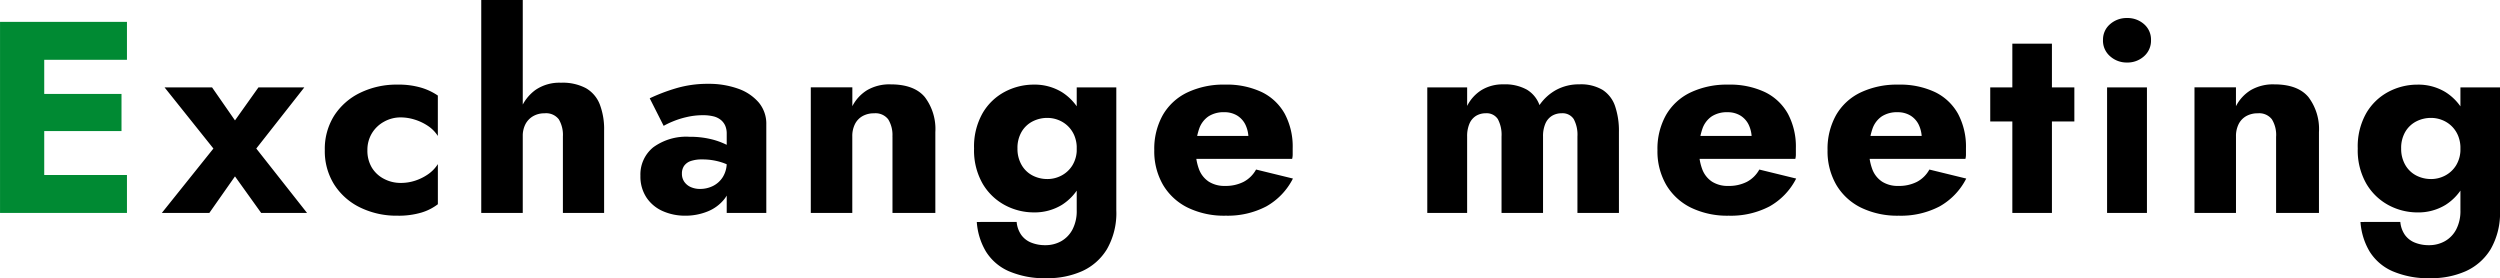
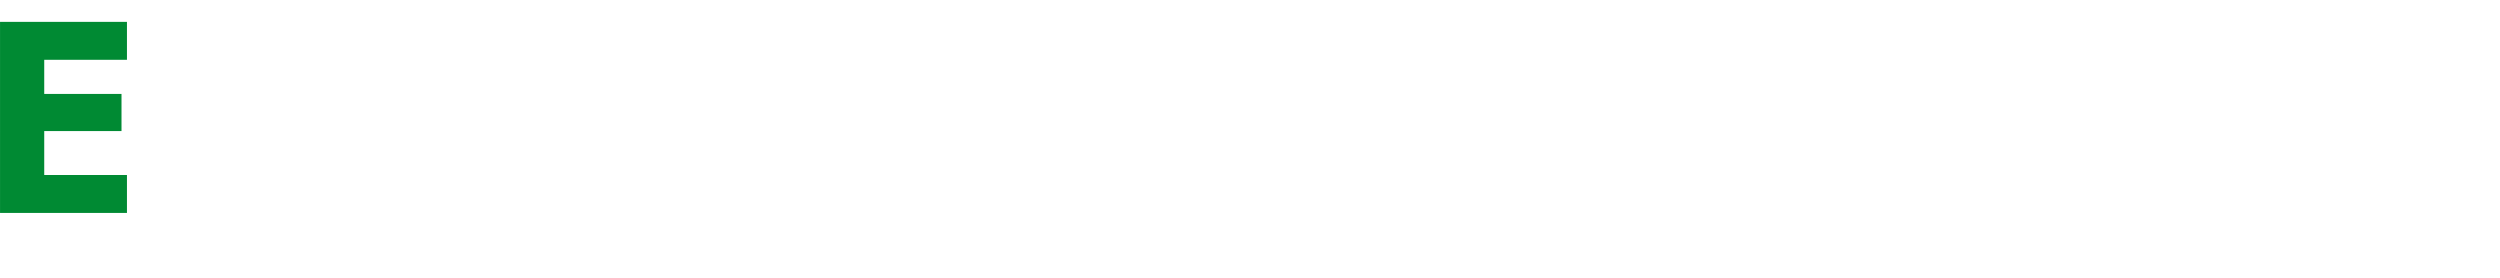
<svg xmlns="http://www.w3.org/2000/svg" width="384.58" height="42.798" viewBox="0 0 384.58 42.798">
  <g id="グループ_262" data-name="グループ 262" transform="translate(-567.608 -2226.24)">
    <path id="パス_829" data-name="パス 829" d="M7.812,0H22.638V-5.838H7.812Zm0-23.562H22.638V-29.4H7.812Zm0,10.962H21.8v-5.712H7.812Zm-4.7-16.8V0h6.8V-29.4Z" transform="translate(564.5 2259)" fill="#008a33" />
-     <path id="パス_830" data-name="パス 830" d="M14.868-19.32l-3.612,5.082L7.728-19.32H.42L7.938-9.912,0,0H7.308l3.948-5.628L15.288,0h7.056L14.532-9.912l7.392-9.408ZM31.626-9.66a4.929,4.929,0,0,1,.672-2.562,4.932,4.932,0,0,1,1.869-1.806A5.19,5.19,0,0,1,36.75-14.7a7.26,7.26,0,0,1,2.142.336,7.774,7.774,0,0,1,2.037.966,5.229,5.229,0,0,1,1.533,1.554V-18.06a9.175,9.175,0,0,0-2.52-1.2,12.265,12.265,0,0,0-3.7-.483,12.731,12.731,0,0,0-5.733,1.26,9.83,9.83,0,0,0-3.99,3.507A9.588,9.588,0,0,0,25.074-9.66a9.615,9.615,0,0,0,1.449,5.292A9.776,9.776,0,0,0,30.513-.84,12.731,12.731,0,0,0,36.246.42a12.265,12.265,0,0,0,3.7-.483,7.888,7.888,0,0,0,2.52-1.281V-7.518a5.436,5.436,0,0,1-1.491,1.554A7.667,7.667,0,0,1,39-4.977a7.059,7.059,0,0,1-2.247.357,5.463,5.463,0,0,1-2.583-.63A4.679,4.679,0,0,1,32.3-6.993,5.065,5.065,0,0,1,31.626-9.66Zm23.9-23.1H49.14V0h6.384Zm6.174,21V0H68.04V-12.684a10.649,10.649,0,0,0-.672-4.032,4.933,4.933,0,0,0-2.121-2.478,7.63,7.63,0,0,0-3.843-.84,6.518,6.518,0,0,0-3.927,1.113,6.7,6.7,0,0,0-2.289,2.982,11.054,11.054,0,0,0-.756,4.179h1.092a3.976,3.976,0,0,1,.42-1.911,3.076,3.076,0,0,1,1.176-1.218,3.437,3.437,0,0,1,1.764-.441,2.451,2.451,0,0,1,2.184.924A4.677,4.677,0,0,1,61.7-11.76ZM80.01-6.048a2.045,2.045,0,0,1,.336-1.2,2.066,2.066,0,0,1,1.008-.735,5.273,5.273,0,0,1,1.806-.252,9.622,9.622,0,0,1,2.793.4,7.414,7.414,0,0,1,2.331,1.155V-9.492a5.244,5.244,0,0,0-1.512-1.05,11.273,11.273,0,0,0-2.415-.84,13.689,13.689,0,0,0-3.171-.336A8.6,8.6,0,0,0,75.6-10.1a5.374,5.374,0,0,0-1.974,4.389,5.822,5.822,0,0,0,.945,3.36,5.821,5.821,0,0,0,2.52,2.079A8.4,8.4,0,0,0,80.514.42a9.031,9.031,0,0,0,3.444-.651,6.245,6.245,0,0,0,2.6-1.932A4.9,4.9,0,0,0,87.57-5.292L86.9-7.812a4.141,4.141,0,0,1-.588,2.268A3.776,3.776,0,0,1,84.8-4.158a4.444,4.444,0,0,1-2.016.462A3.449,3.449,0,0,1,81.4-3.969a2.378,2.378,0,0,1-1.008-.8A2.134,2.134,0,0,1,80.01-6.048ZM77.2-13.4a12.385,12.385,0,0,1,1.344-.651,13.133,13.133,0,0,1,2.163-.693,10.968,10.968,0,0,1,2.541-.294,6.709,6.709,0,0,1,1.575.168,2.858,2.858,0,0,1,1.155.546,2.409,2.409,0,0,1,.693.9A3.058,3.058,0,0,1,86.9-12.18V0h6.09V-13.608a5.079,5.079,0,0,0-1.176-3.4,7.4,7.4,0,0,0-3.192-2.121,13.308,13.308,0,0,0-4.578-.735,17,17,0,0,0-5.04.714,27.934,27.934,0,0,0-3.948,1.512Zm35.2,1.638V0h6.594V-12.432a8.132,8.132,0,0,0-1.638-5.418q-1.638-1.932-5.25-1.932a6.793,6.793,0,0,0-3.591.882,6.221,6.221,0,0,0-2.289,2.478v-2.9H99.834V0h6.384V-11.76a4.1,4.1,0,0,1,.42-1.932,2.9,2.9,0,0,1,1.176-1.218,3.574,3.574,0,0,1,1.764-.42,2.46,2.46,0,0,1,2.163.924A4.559,4.559,0,0,1,112.392-11.76ZM125.37,1.386A10.247,10.247,0,0,0,126.756,5.9a7.831,7.831,0,0,0,3.507,3.045,13.925,13.925,0,0,0,5.9,1.092,13.025,13.025,0,0,0,5.376-1.071,8.621,8.621,0,0,0,3.843-3.381A11.155,11.155,0,0,0,146.832-.42v-18.9h-6.09V-.42a6.134,6.134,0,0,1-.651,2.961,4.429,4.429,0,0,1-1.743,1.806,4.915,4.915,0,0,1-2.436.609,5.676,5.676,0,0,1-2.184-.4,3.446,3.446,0,0,1-1.533-1.2,4.1,4.1,0,0,1-.693-1.974Zm-.42-11.3a10.289,10.289,0,0,0,1.323,5.418A8.779,8.779,0,0,0,129.7-1.2a9.372,9.372,0,0,0,4.452,1.113,8.02,8.02,0,0,0,4.305-1.155,8.005,8.005,0,0,0,2.961-3.36,11.868,11.868,0,0,0,1.092-5.313,11.837,11.837,0,0,0-1.092-5.334,8.03,8.03,0,0,0-2.961-3.339,8.02,8.02,0,0,0-4.305-1.155,9.516,9.516,0,0,0-4.452,1.092,8.626,8.626,0,0,0-3.423,3.276A10.377,10.377,0,0,0,124.95-9.912Zm6.678,0a4.9,4.9,0,0,1,.63-2.562,4.182,4.182,0,0,1,1.68-1.6,4.931,4.931,0,0,1,2.31-.546,4.589,4.589,0,0,1,1.6.294,4.433,4.433,0,0,1,1.449.882,4.384,4.384,0,0,1,1.05,1.47,4.952,4.952,0,0,1,.4,2.058,4.738,4.738,0,0,1-.672,2.6,4.357,4.357,0,0,1-1.7,1.575,4.614,4.614,0,0,1-2.121.525,4.931,4.931,0,0,1-2.31-.546,4.143,4.143,0,0,1-1.68-1.617A4.922,4.922,0,0,1,131.628-9.912Zm32,10.332a12.809,12.809,0,0,0,6.279-1.428,10.187,10.187,0,0,0,4.095-4.284l-5.67-1.386a4.683,4.683,0,0,1-1.911,1.89,6.1,6.1,0,0,1-2.877.63,4.474,4.474,0,0,1-2.478-.651,3.933,3.933,0,0,1-1.512-1.911,8.138,8.138,0,0,1-.5-3.024,9.8,9.8,0,0,1,.525-3.213,3.785,3.785,0,0,1,1.449-1.911,4.293,4.293,0,0,1,2.394-.63,3.764,3.764,0,0,1,1.974.5,3.39,3.39,0,0,1,1.3,1.428,4.83,4.83,0,0,1,.462,2.184,2.418,2.418,0,0,1-.147.735,2.766,2.766,0,0,1-.357.735l1.512-1.932H156.24v3.528h17.64a2.722,2.722,0,0,0,.084-.735v-.9a10.716,10.716,0,0,0-1.218-5.292,8.063,8.063,0,0,0-3.528-3.339,12.591,12.591,0,0,0-5.67-1.155,12.96,12.96,0,0,0-5.817,1.218,8.642,8.642,0,0,0-3.759,3.486,10.617,10.617,0,0,0-1.3,5.376,10.269,10.269,0,0,0,1.344,5.334,9.038,9.038,0,0,0,3.8,3.507A12.775,12.775,0,0,0,163.632.42Zm60.522-12.852a11.875,11.875,0,0,0-.588-3.99,4.816,4.816,0,0,0-1.911-2.5,6.521,6.521,0,0,0-3.591-.861,7.3,7.3,0,0,0-3.528.84,7.463,7.463,0,0,0-2.6,2.352A4.588,4.588,0,0,0,210-18.963a6.9,6.9,0,0,0-3.612-.819,6.237,6.237,0,0,0-3.381.882,6.093,6.093,0,0,0-2.205,2.436V-19.32H194.67V0H200.8V-11.76a4.832,4.832,0,0,1,.357-1.974,2.6,2.6,0,0,1,1.008-1.2,2.8,2.8,0,0,1,1.491-.4,2.036,2.036,0,0,1,1.869.9,5.072,5.072,0,0,1,.567,2.667V0h6.384V-11.76a4.831,4.831,0,0,1,.357-1.974,2.6,2.6,0,0,1,1.008-1.2,2.8,2.8,0,0,1,1.491-.4,2.036,2.036,0,0,1,1.869.9,5.072,5.072,0,0,1,.567,2.667V0h6.384ZM241.038.42a12.809,12.809,0,0,0,6.279-1.428,10.187,10.187,0,0,0,4.1-4.284l-5.67-1.386a4.683,4.683,0,0,1-1.911,1.89,6.1,6.1,0,0,1-2.877.63,4.474,4.474,0,0,1-2.478-.651,3.933,3.933,0,0,1-1.512-1.911,8.138,8.138,0,0,1-.5-3.024,9.8,9.8,0,0,1,.525-3.213,3.785,3.785,0,0,1,1.449-1.911,4.293,4.293,0,0,1,2.394-.63,3.764,3.764,0,0,1,1.974.5,3.39,3.39,0,0,1,1.3,1.428,4.83,4.83,0,0,1,.462,2.184,2.418,2.418,0,0,1-.147.735,2.766,2.766,0,0,1-.357.735l1.512-1.932H233.646v3.528h17.64a2.722,2.722,0,0,0,.084-.735v-.9a10.716,10.716,0,0,0-1.218-5.292,8.063,8.063,0,0,0-3.528-3.339,12.591,12.591,0,0,0-5.67-1.155,12.96,12.96,0,0,0-5.817,1.218,8.642,8.642,0,0,0-3.759,3.486,10.617,10.617,0,0,0-1.3,5.376,10.269,10.269,0,0,0,1.344,5.334,9.038,9.038,0,0,0,3.8,3.507A12.775,12.775,0,0,0,241.038.42ZM267.2.42a12.809,12.809,0,0,0,6.279-1.428,10.187,10.187,0,0,0,4.1-4.284l-5.67-1.386A4.683,4.683,0,0,1,270-4.788a6.1,6.1,0,0,1-2.877.63,4.474,4.474,0,0,1-2.478-.651A3.933,3.933,0,0,1,263.13-6.72a8.138,8.138,0,0,1-.5-3.024,9.8,9.8,0,0,1,.525-3.213,3.785,3.785,0,0,1,1.449-1.911,4.293,4.293,0,0,1,2.394-.63,3.764,3.764,0,0,1,1.974.5,3.39,3.39,0,0,1,1.3,1.428,4.831,4.831,0,0,1,.462,2.184,2.419,2.419,0,0,1-.147.735,2.765,2.765,0,0,1-.357.735l1.512-1.932H259.812v3.528h17.64a2.722,2.722,0,0,0,.084-.735v-.9a10.716,10.716,0,0,0-1.218-5.292,8.063,8.063,0,0,0-3.528-3.339,12.591,12.591,0,0,0-5.67-1.155,12.96,12.96,0,0,0-5.817,1.218,8.643,8.643,0,0,0-3.759,3.486,10.617,10.617,0,0,0-1.3,5.376,10.269,10.269,0,0,0,1.344,5.334,9.039,9.039,0,0,0,3.8,3.507A12.775,12.775,0,0,0,267.2.42Zm14.07-19.74v5.25H294.21v-5.25Zm3.4-6.72V0h6.09V-26.04Zm13.944-.546a3.159,3.159,0,0,0,1.092,2.478,3.8,3.8,0,0,0,2.6.966,3.777,3.777,0,0,0,2.625-.966,3.187,3.187,0,0,0,1.071-2.478,3.123,3.123,0,0,0-1.071-2.457,3.826,3.826,0,0,0-2.625-.945,3.848,3.848,0,0,0-2.6.945A3.1,3.1,0,0,0,298.62-26.586Zm.63,7.266V0h6.132V-19.32Zm26,7.56V0h6.594V-12.432A8.132,8.132,0,0,0,330.2-17.85q-1.638-1.932-5.25-1.932a6.793,6.793,0,0,0-3.591.882,6.221,6.221,0,0,0-2.289,2.478v-2.9H312.69V0h6.384V-11.76a4.1,4.1,0,0,1,.42-1.932,2.9,2.9,0,0,1,1.176-1.218,3.574,3.574,0,0,1,1.764-.42,2.46,2.46,0,0,1,2.163.924A4.559,4.559,0,0,1,325.248-11.76ZM338.226,1.386A10.247,10.247,0,0,0,339.612,5.9a7.831,7.831,0,0,0,3.507,3.045,13.925,13.925,0,0,0,5.9,1.092A13.025,13.025,0,0,0,354.4,8.967a8.621,8.621,0,0,0,3.843-3.381A11.155,11.155,0,0,0,359.688-.42v-18.9H353.6V-.42a6.134,6.134,0,0,1-.651,2.961A4.429,4.429,0,0,1,351.2,4.347a4.915,4.915,0,0,1-2.436.609,5.676,5.676,0,0,1-2.184-.4,3.446,3.446,0,0,1-1.533-1.2,4.1,4.1,0,0,1-.693-1.974Zm-.42-11.3a10.289,10.289,0,0,0,1.323,5.418,8.779,8.779,0,0,0,3.423,3.3A9.372,9.372,0,0,0,347-.084a8.02,8.02,0,0,0,4.305-1.155A8,8,0,0,0,354.27-4.6a11.868,11.868,0,0,0,1.092-5.313,11.837,11.837,0,0,0-1.092-5.334,8.03,8.03,0,0,0-2.961-3.339A8.02,8.02,0,0,0,347-19.74a9.516,9.516,0,0,0-4.452,1.092,8.626,8.626,0,0,0-3.423,3.276A10.377,10.377,0,0,0,337.806-9.912Zm6.678,0a4.9,4.9,0,0,1,.63-2.562,4.183,4.183,0,0,1,1.68-1.6,4.931,4.931,0,0,1,2.31-.546,4.589,4.589,0,0,1,1.6.294,4.433,4.433,0,0,1,1.449.882,4.384,4.384,0,0,1,1.05,1.47,4.953,4.953,0,0,1,.4,2.058,4.738,4.738,0,0,1-.672,2.6,4.357,4.357,0,0,1-1.7,1.575,4.614,4.614,0,0,1-2.121.525,4.931,4.931,0,0,1-2.31-.546,4.144,4.144,0,0,1-1.68-1.617A4.922,4.922,0,0,1,344.484-9.912Z" transform="translate(592.5 2259)" />
  </g>
</svg>